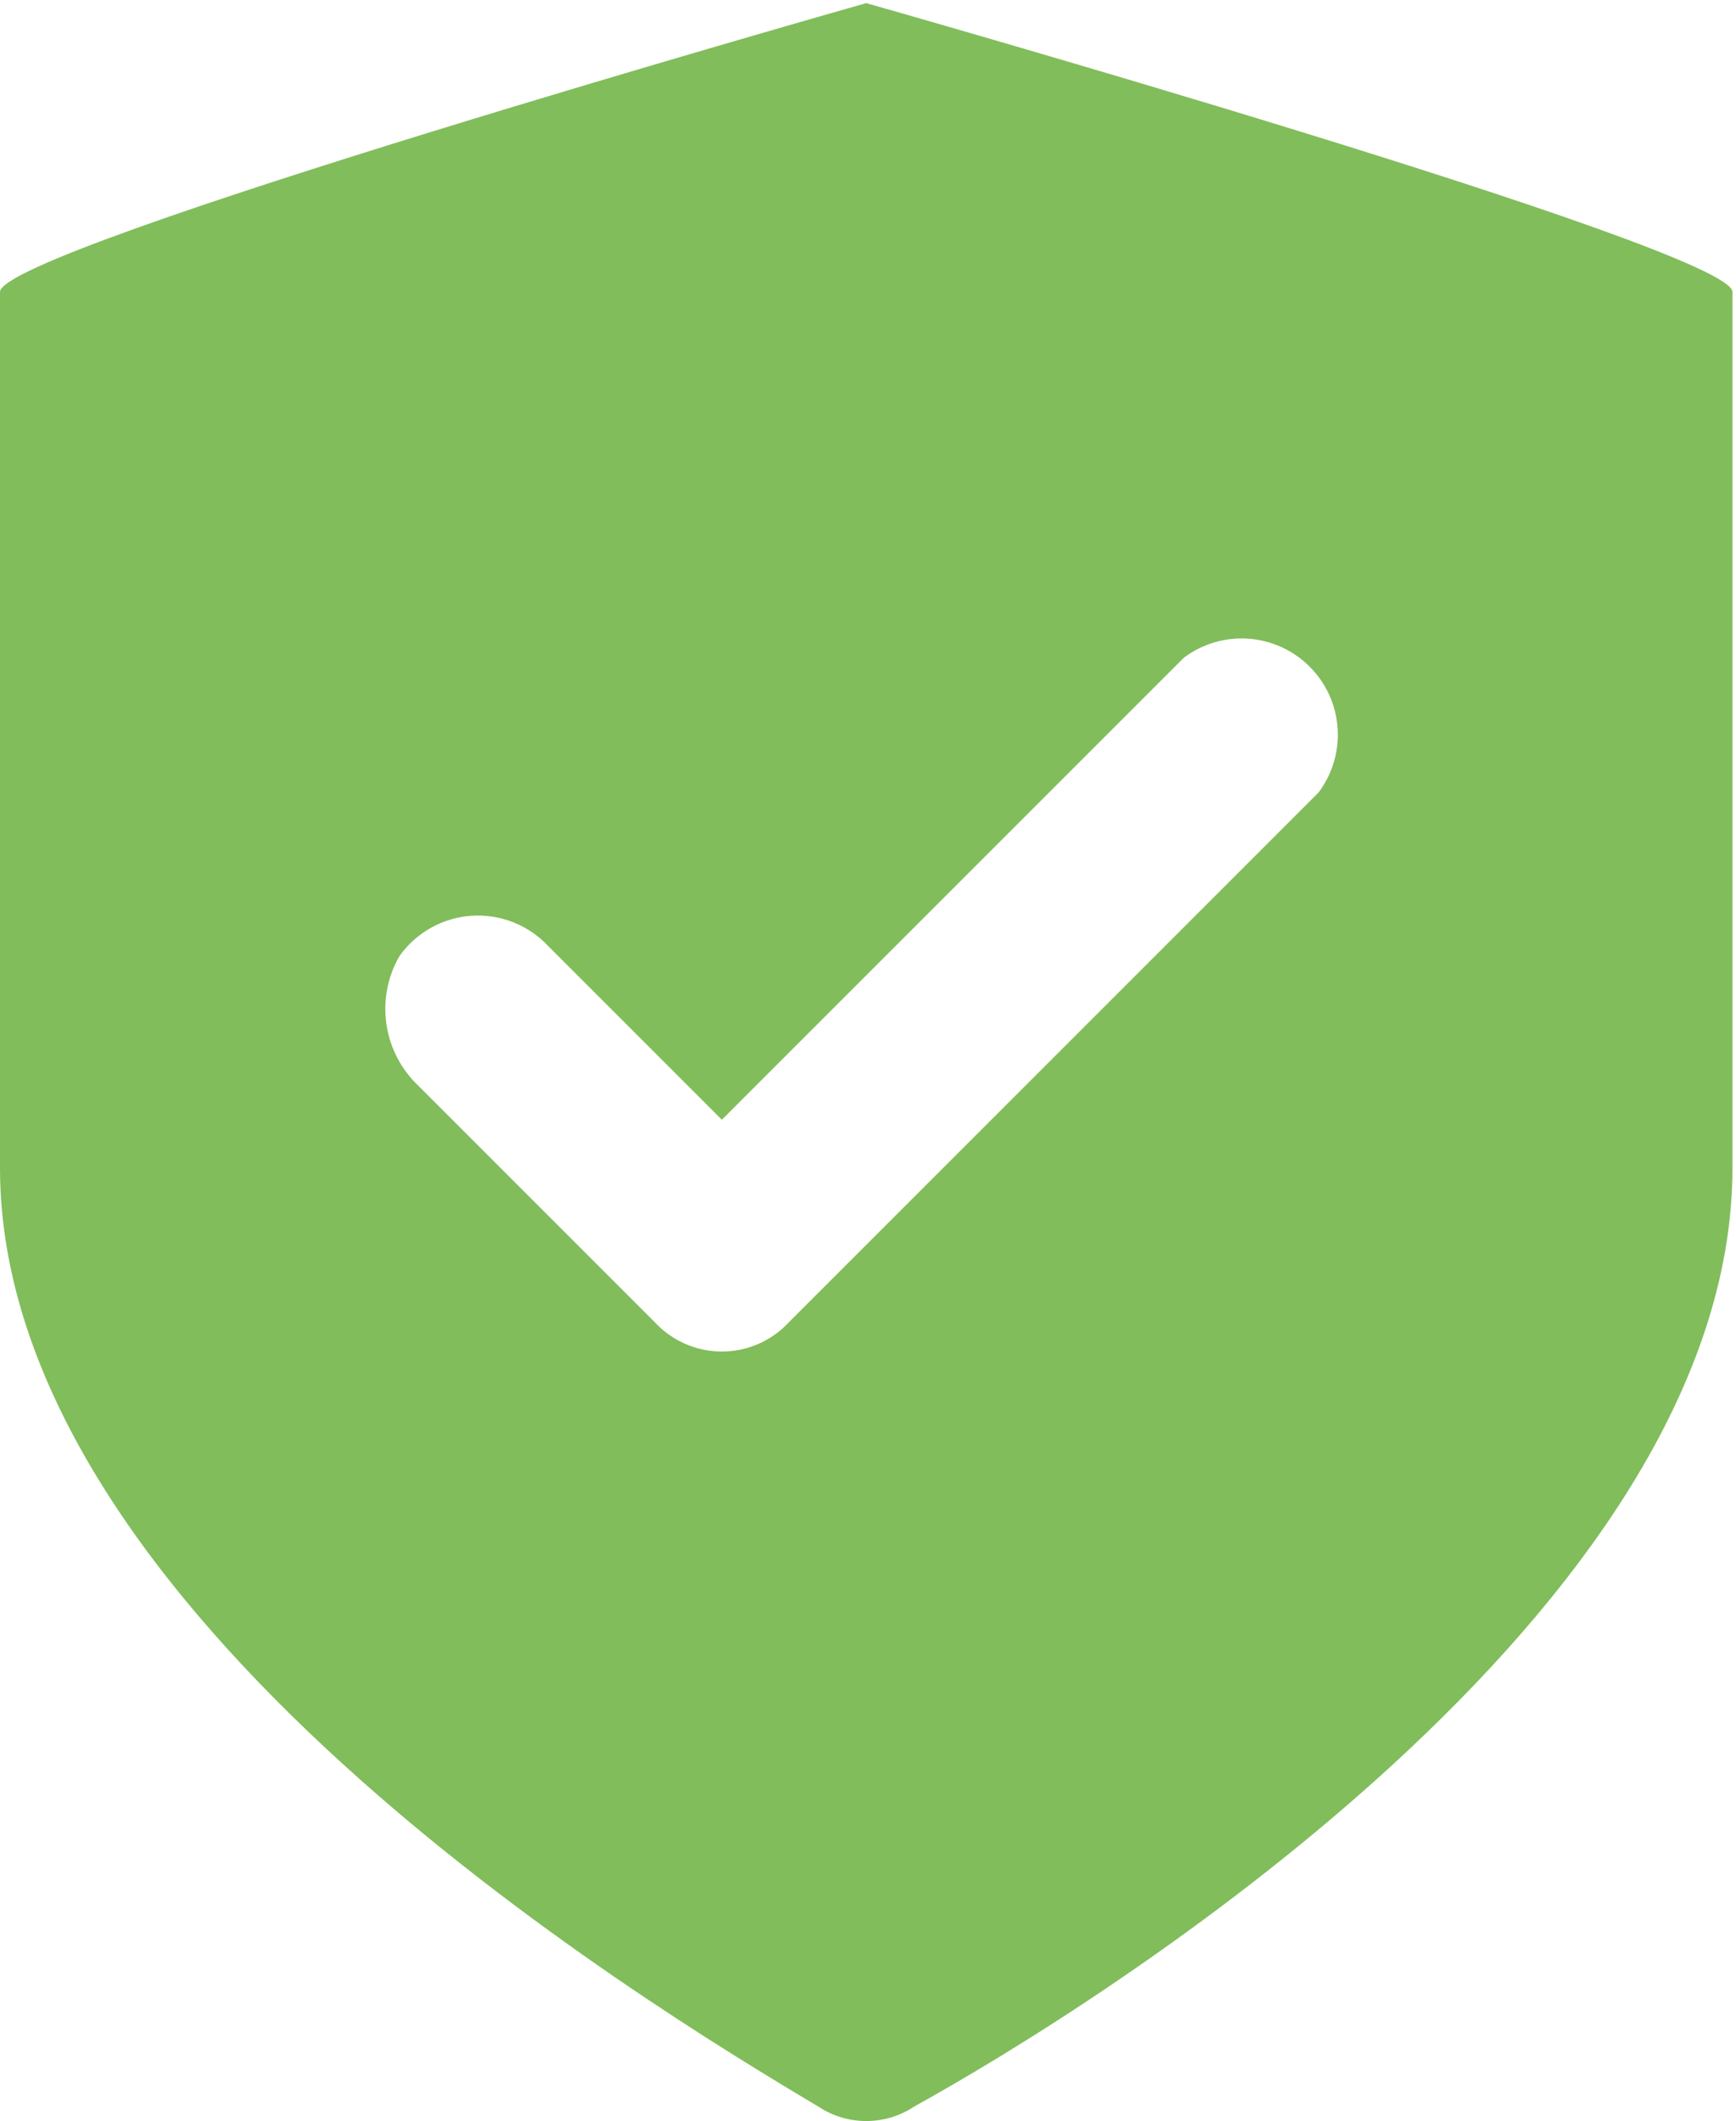
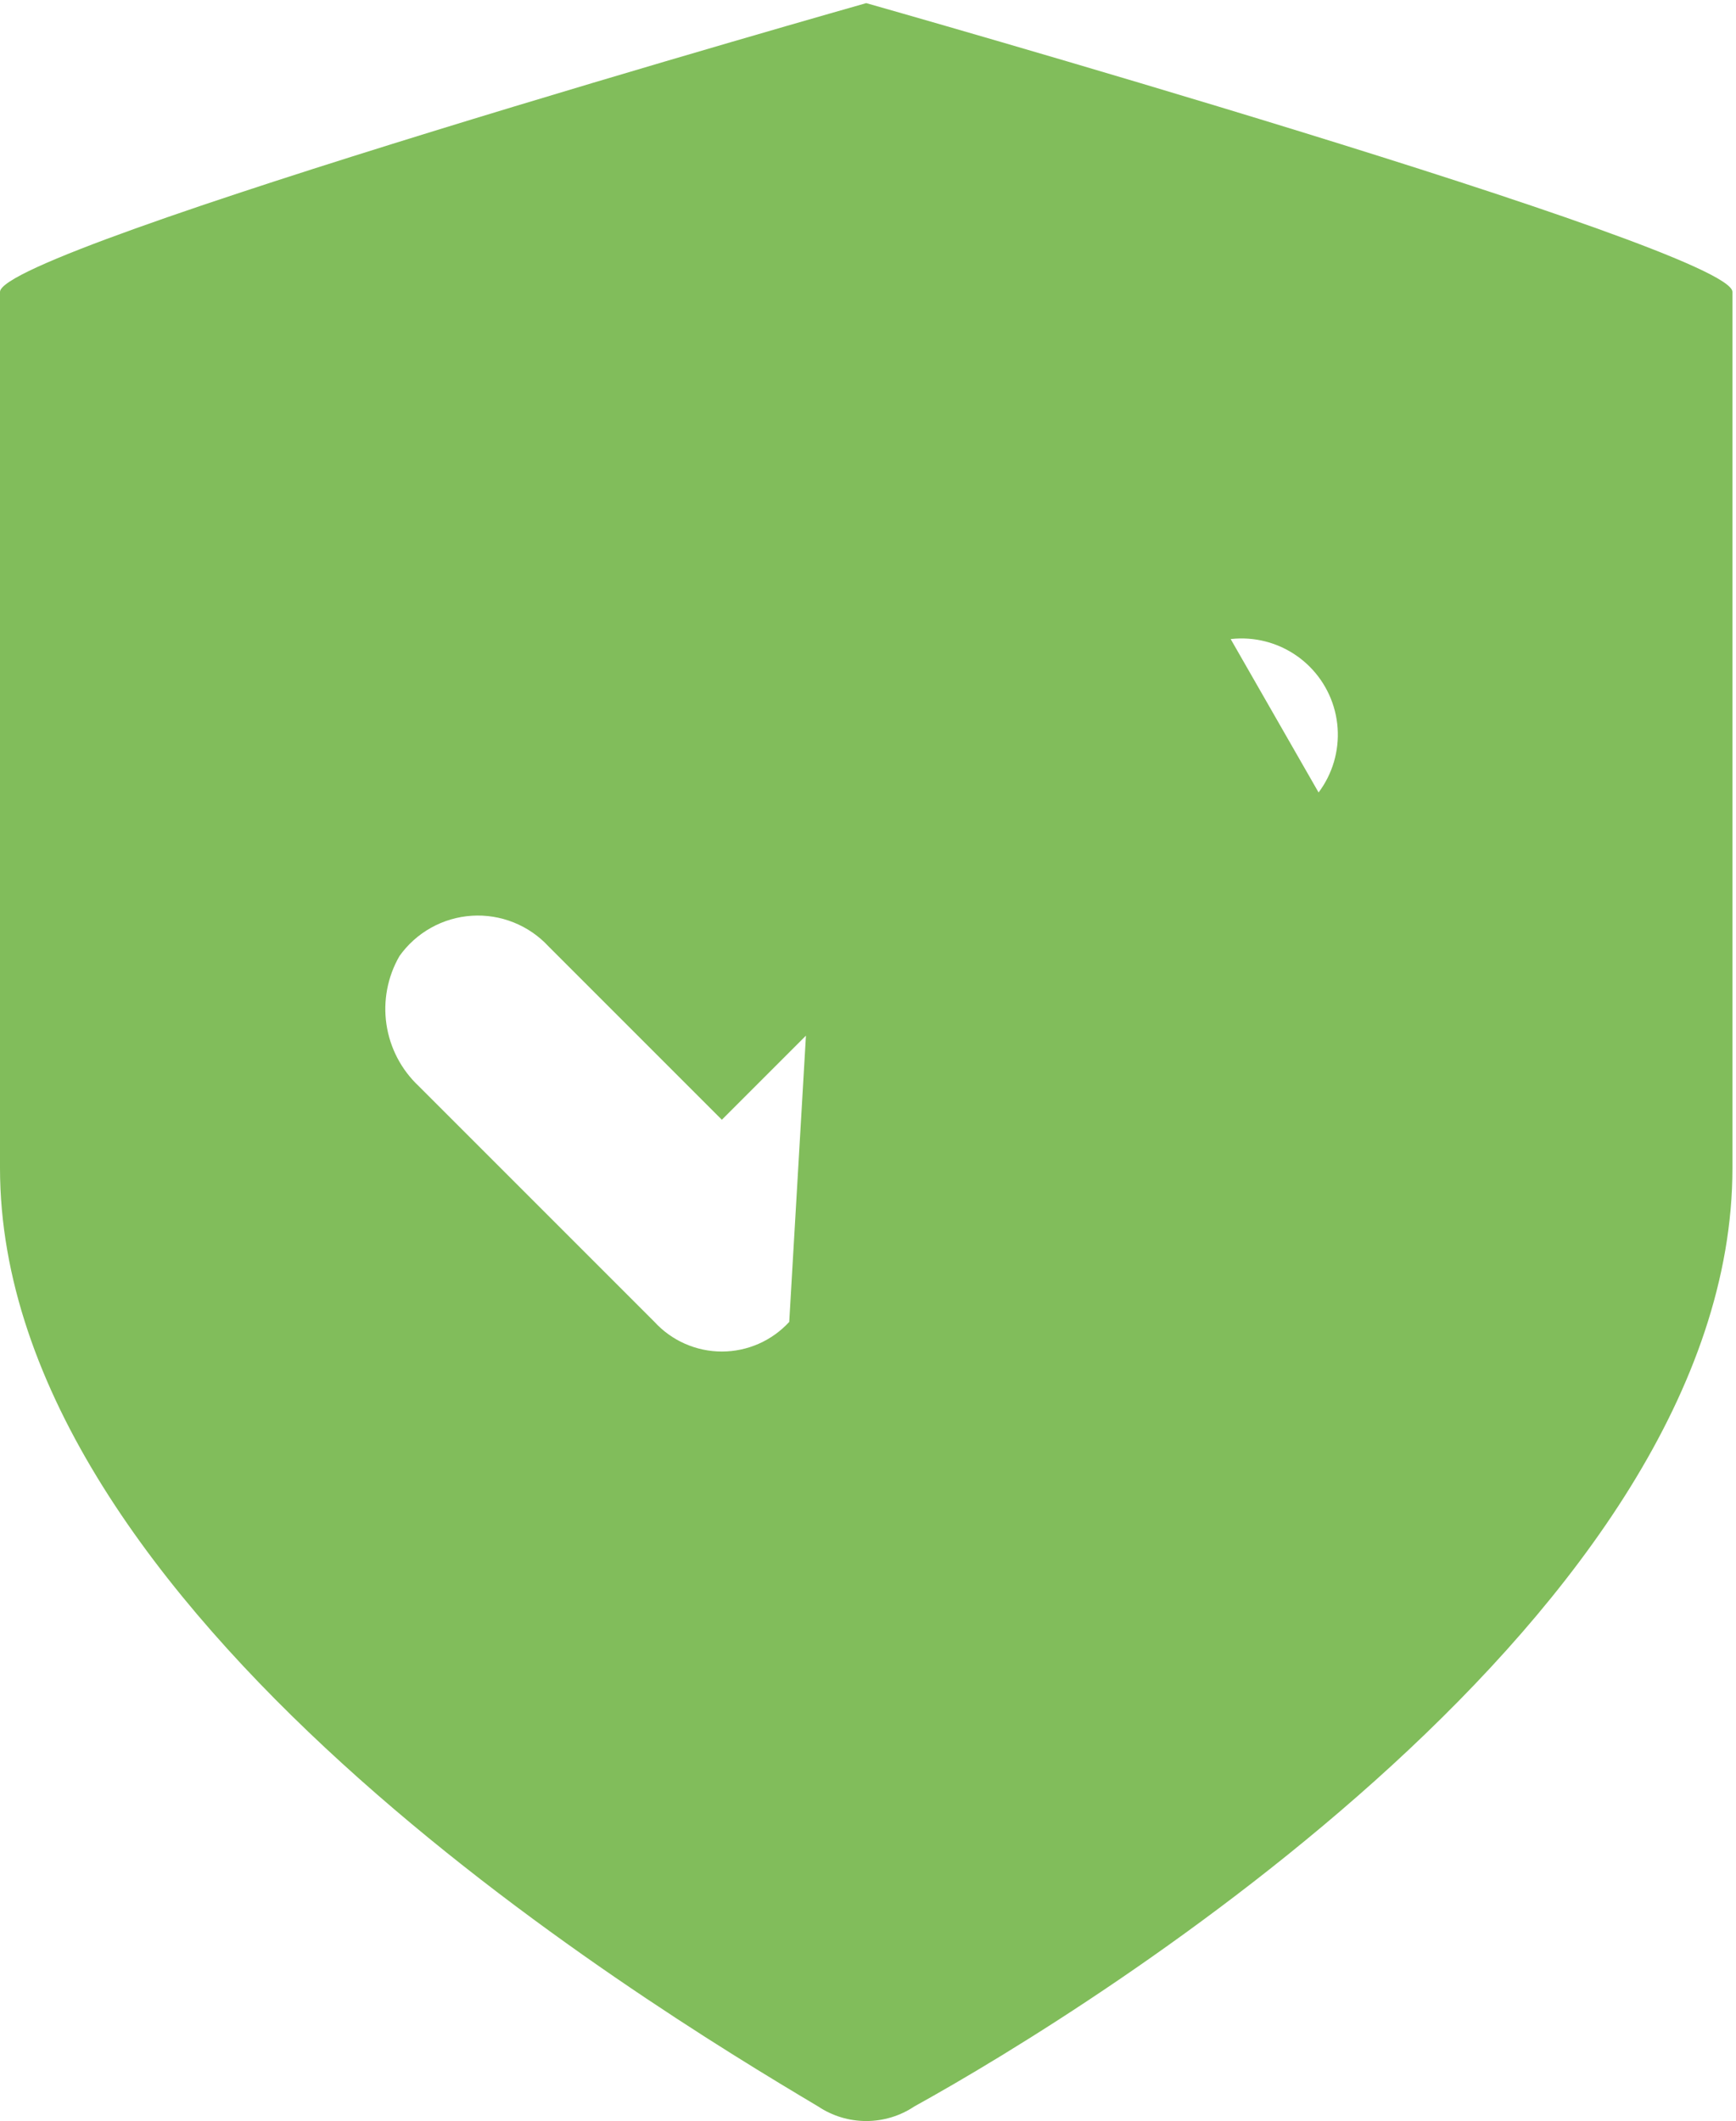
<svg xmlns="http://www.w3.org/2000/svg" width="185" height="226" viewBox="0 0 185 226" fill="none">
-   <path d="M92.311 0.333C92.311 0.333 0 26.488 0 31.104V124.441C0 171.622 68.208 213.162 87.183 224.444C88.701 225.459 90.486 226 92.311 226C94.137 226 95.922 225.459 97.44 224.444C116.928 213.675 184.622 171.622 184.622 124.441V31.104C184.622 26.488 92.311 0.333 92.311 0.333ZM140.518 84.439L84.106 140.851C83.193 141.846 82.083 142.641 80.847 143.184C79.612 143.727 78.276 144.008 76.926 144.008C75.576 144.008 74.24 143.727 73.004 143.184C71.769 142.641 70.659 141.846 69.746 140.851L44.617 115.722C42.766 113.982 41.557 111.668 41.184 109.156C40.812 106.643 41.299 104.078 42.566 101.876C43.449 100.631 44.599 99.599 45.932 98.855C47.265 98.111 48.747 97.674 50.27 97.575C51.794 97.477 53.32 97.72 54.737 98.287C56.155 98.853 57.428 99.729 58.464 100.85L76.926 119.312L126.159 70.079C128.134 68.598 130.577 67.879 133.04 68.054C135.503 68.229 137.82 69.287 139.565 71.032C141.311 72.778 142.369 75.095 142.544 77.558C142.719 80.021 142 82.464 140.518 84.439Z" fill="#81BD5B" />
+   <path d="M92.311 0.333C92.311 0.333 0 26.488 0 31.104V124.441C0 171.622 68.208 213.162 87.183 224.444C88.701 225.459 90.486 226 92.311 226C94.137 226 95.922 225.459 97.44 224.444C116.928 213.675 184.622 171.622 184.622 124.441V31.104C184.622 26.488 92.311 0.333 92.311 0.333ZL84.106 140.851C83.193 141.846 82.083 142.641 80.847 143.184C79.612 143.727 78.276 144.008 76.926 144.008C75.576 144.008 74.24 143.727 73.004 143.184C71.769 142.641 70.659 141.846 69.746 140.851L44.617 115.722C42.766 113.982 41.557 111.668 41.184 109.156C40.812 106.643 41.299 104.078 42.566 101.876C43.449 100.631 44.599 99.599 45.932 98.855C47.265 98.111 48.747 97.674 50.27 97.575C51.794 97.477 53.32 97.72 54.737 98.287C56.155 98.853 57.428 99.729 58.464 100.85L76.926 119.312L126.159 70.079C128.134 68.598 130.577 67.879 133.04 68.054C135.503 68.229 137.82 69.287 139.565 71.032C141.311 72.778 142.369 75.095 142.544 77.558C142.719 80.021 142 82.464 140.518 84.439Z" fill="#81BD5B" />
</svg>